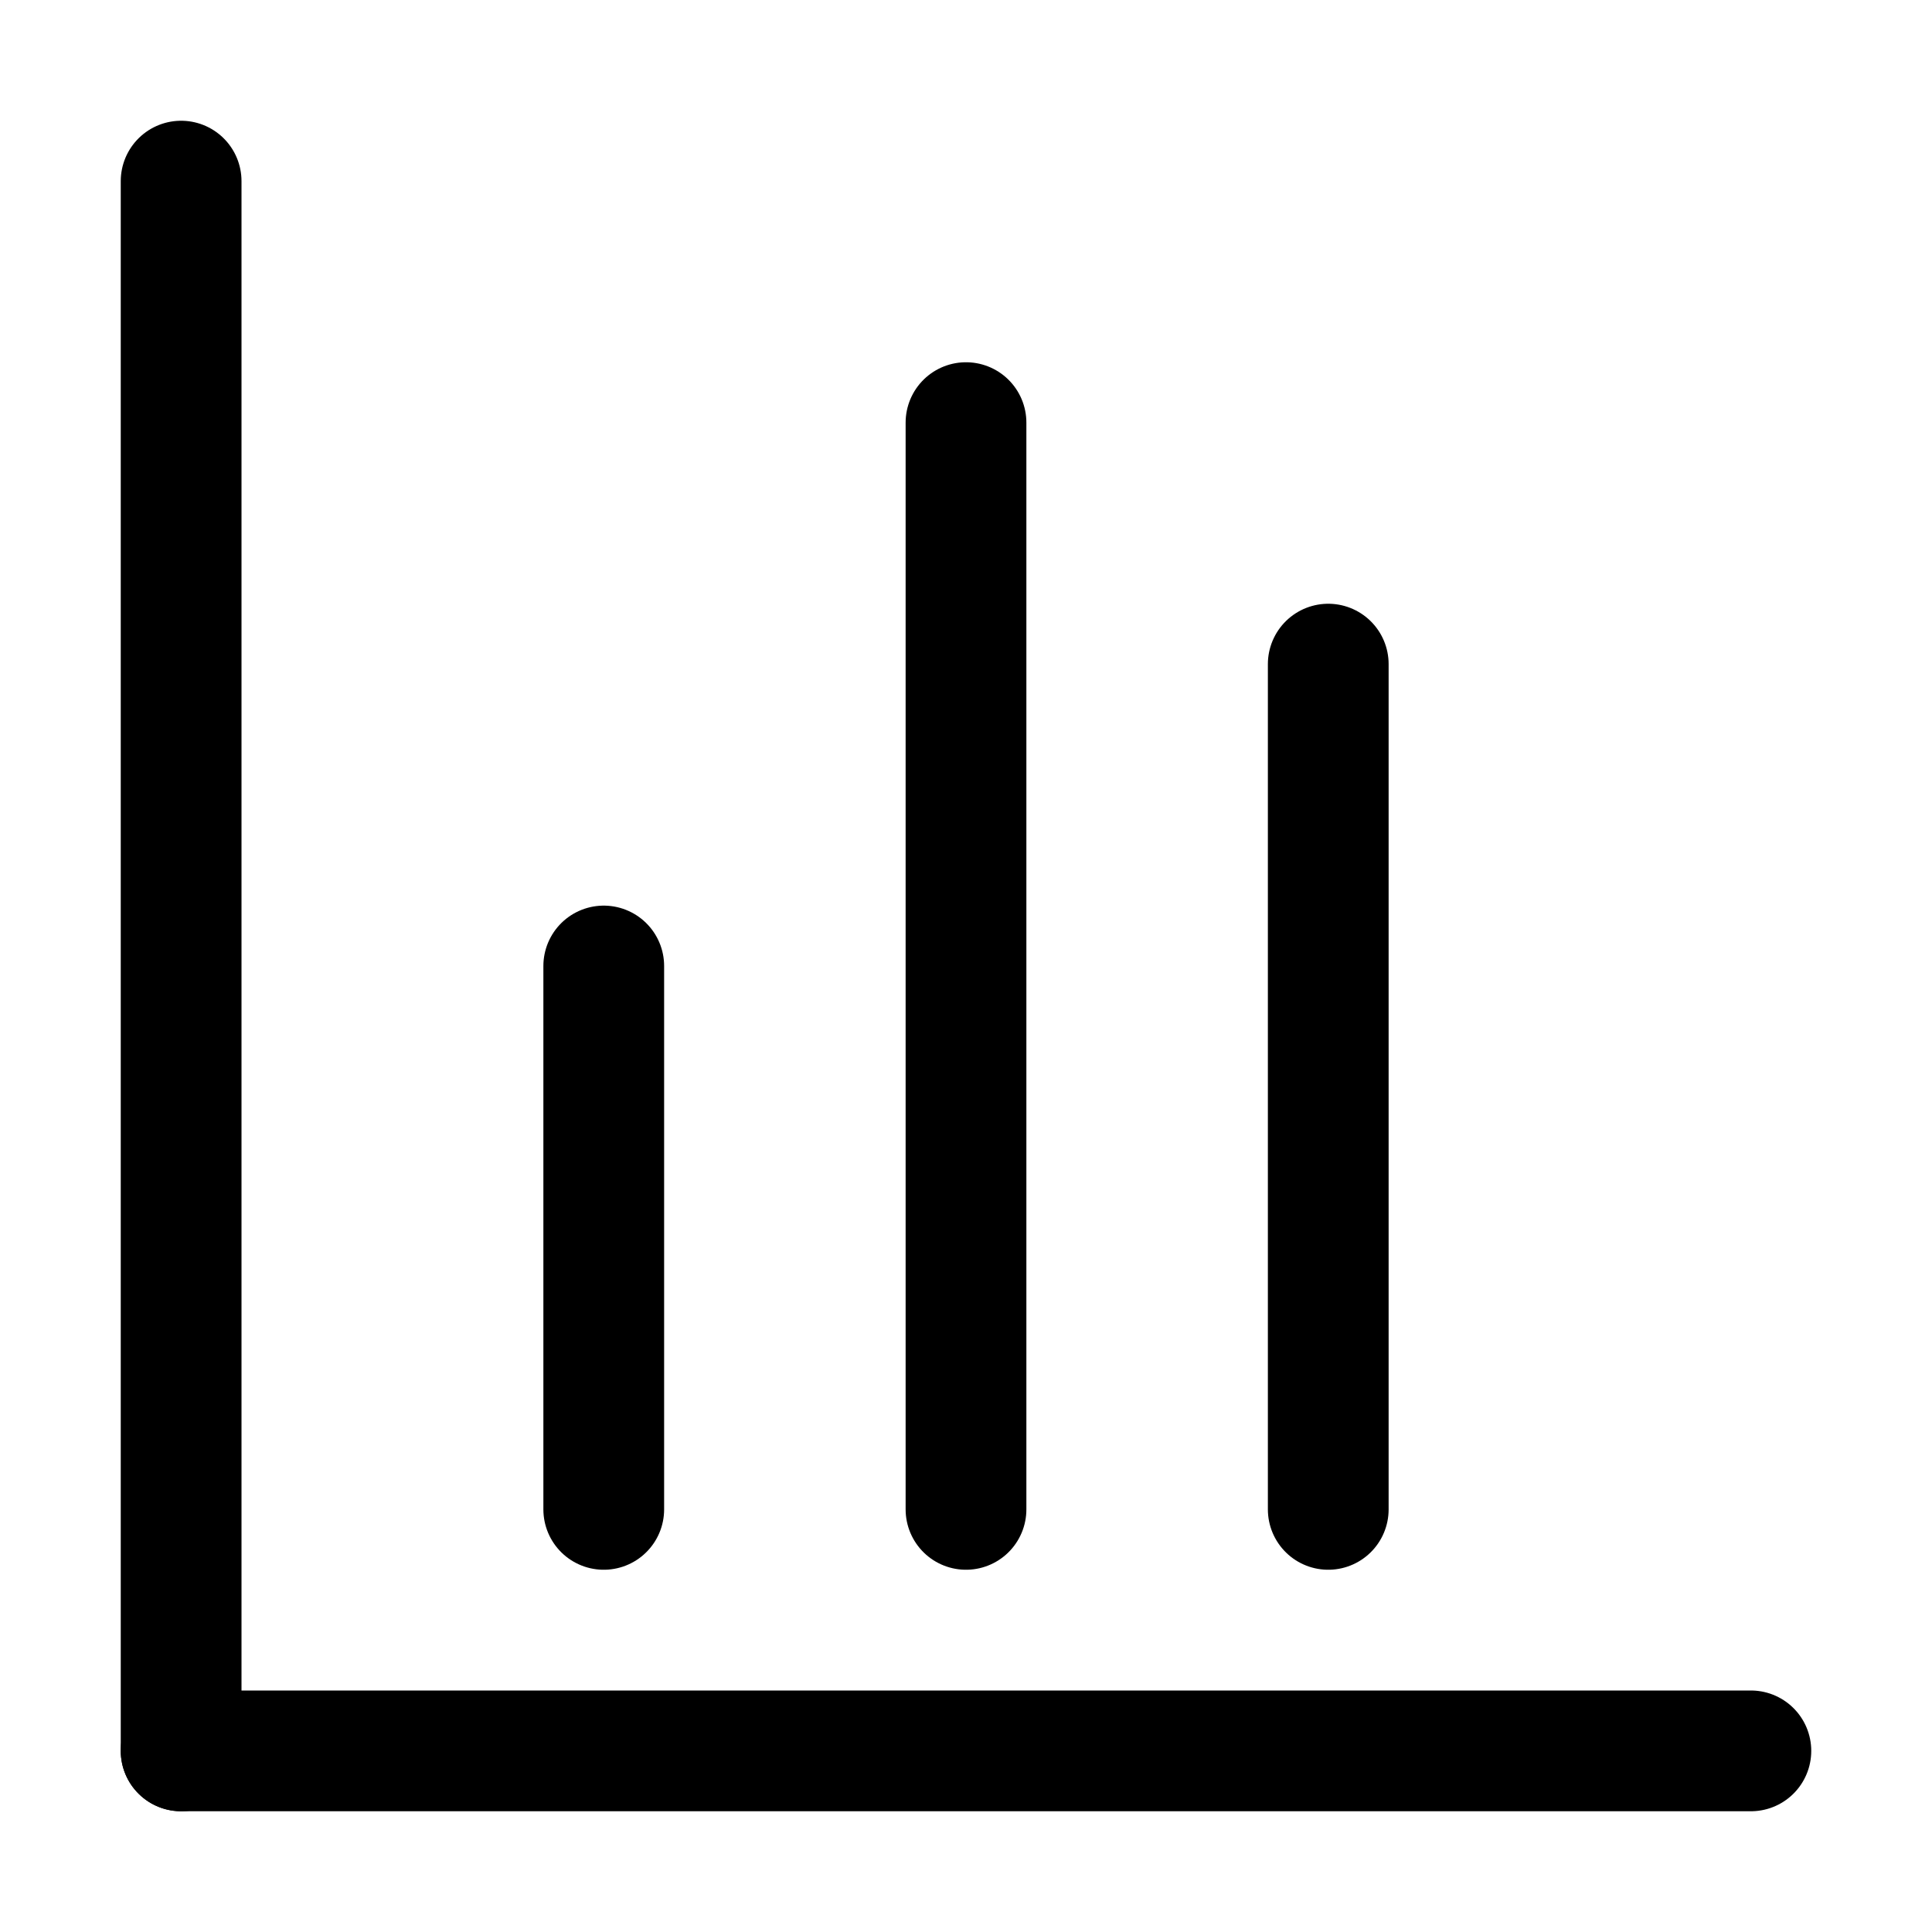
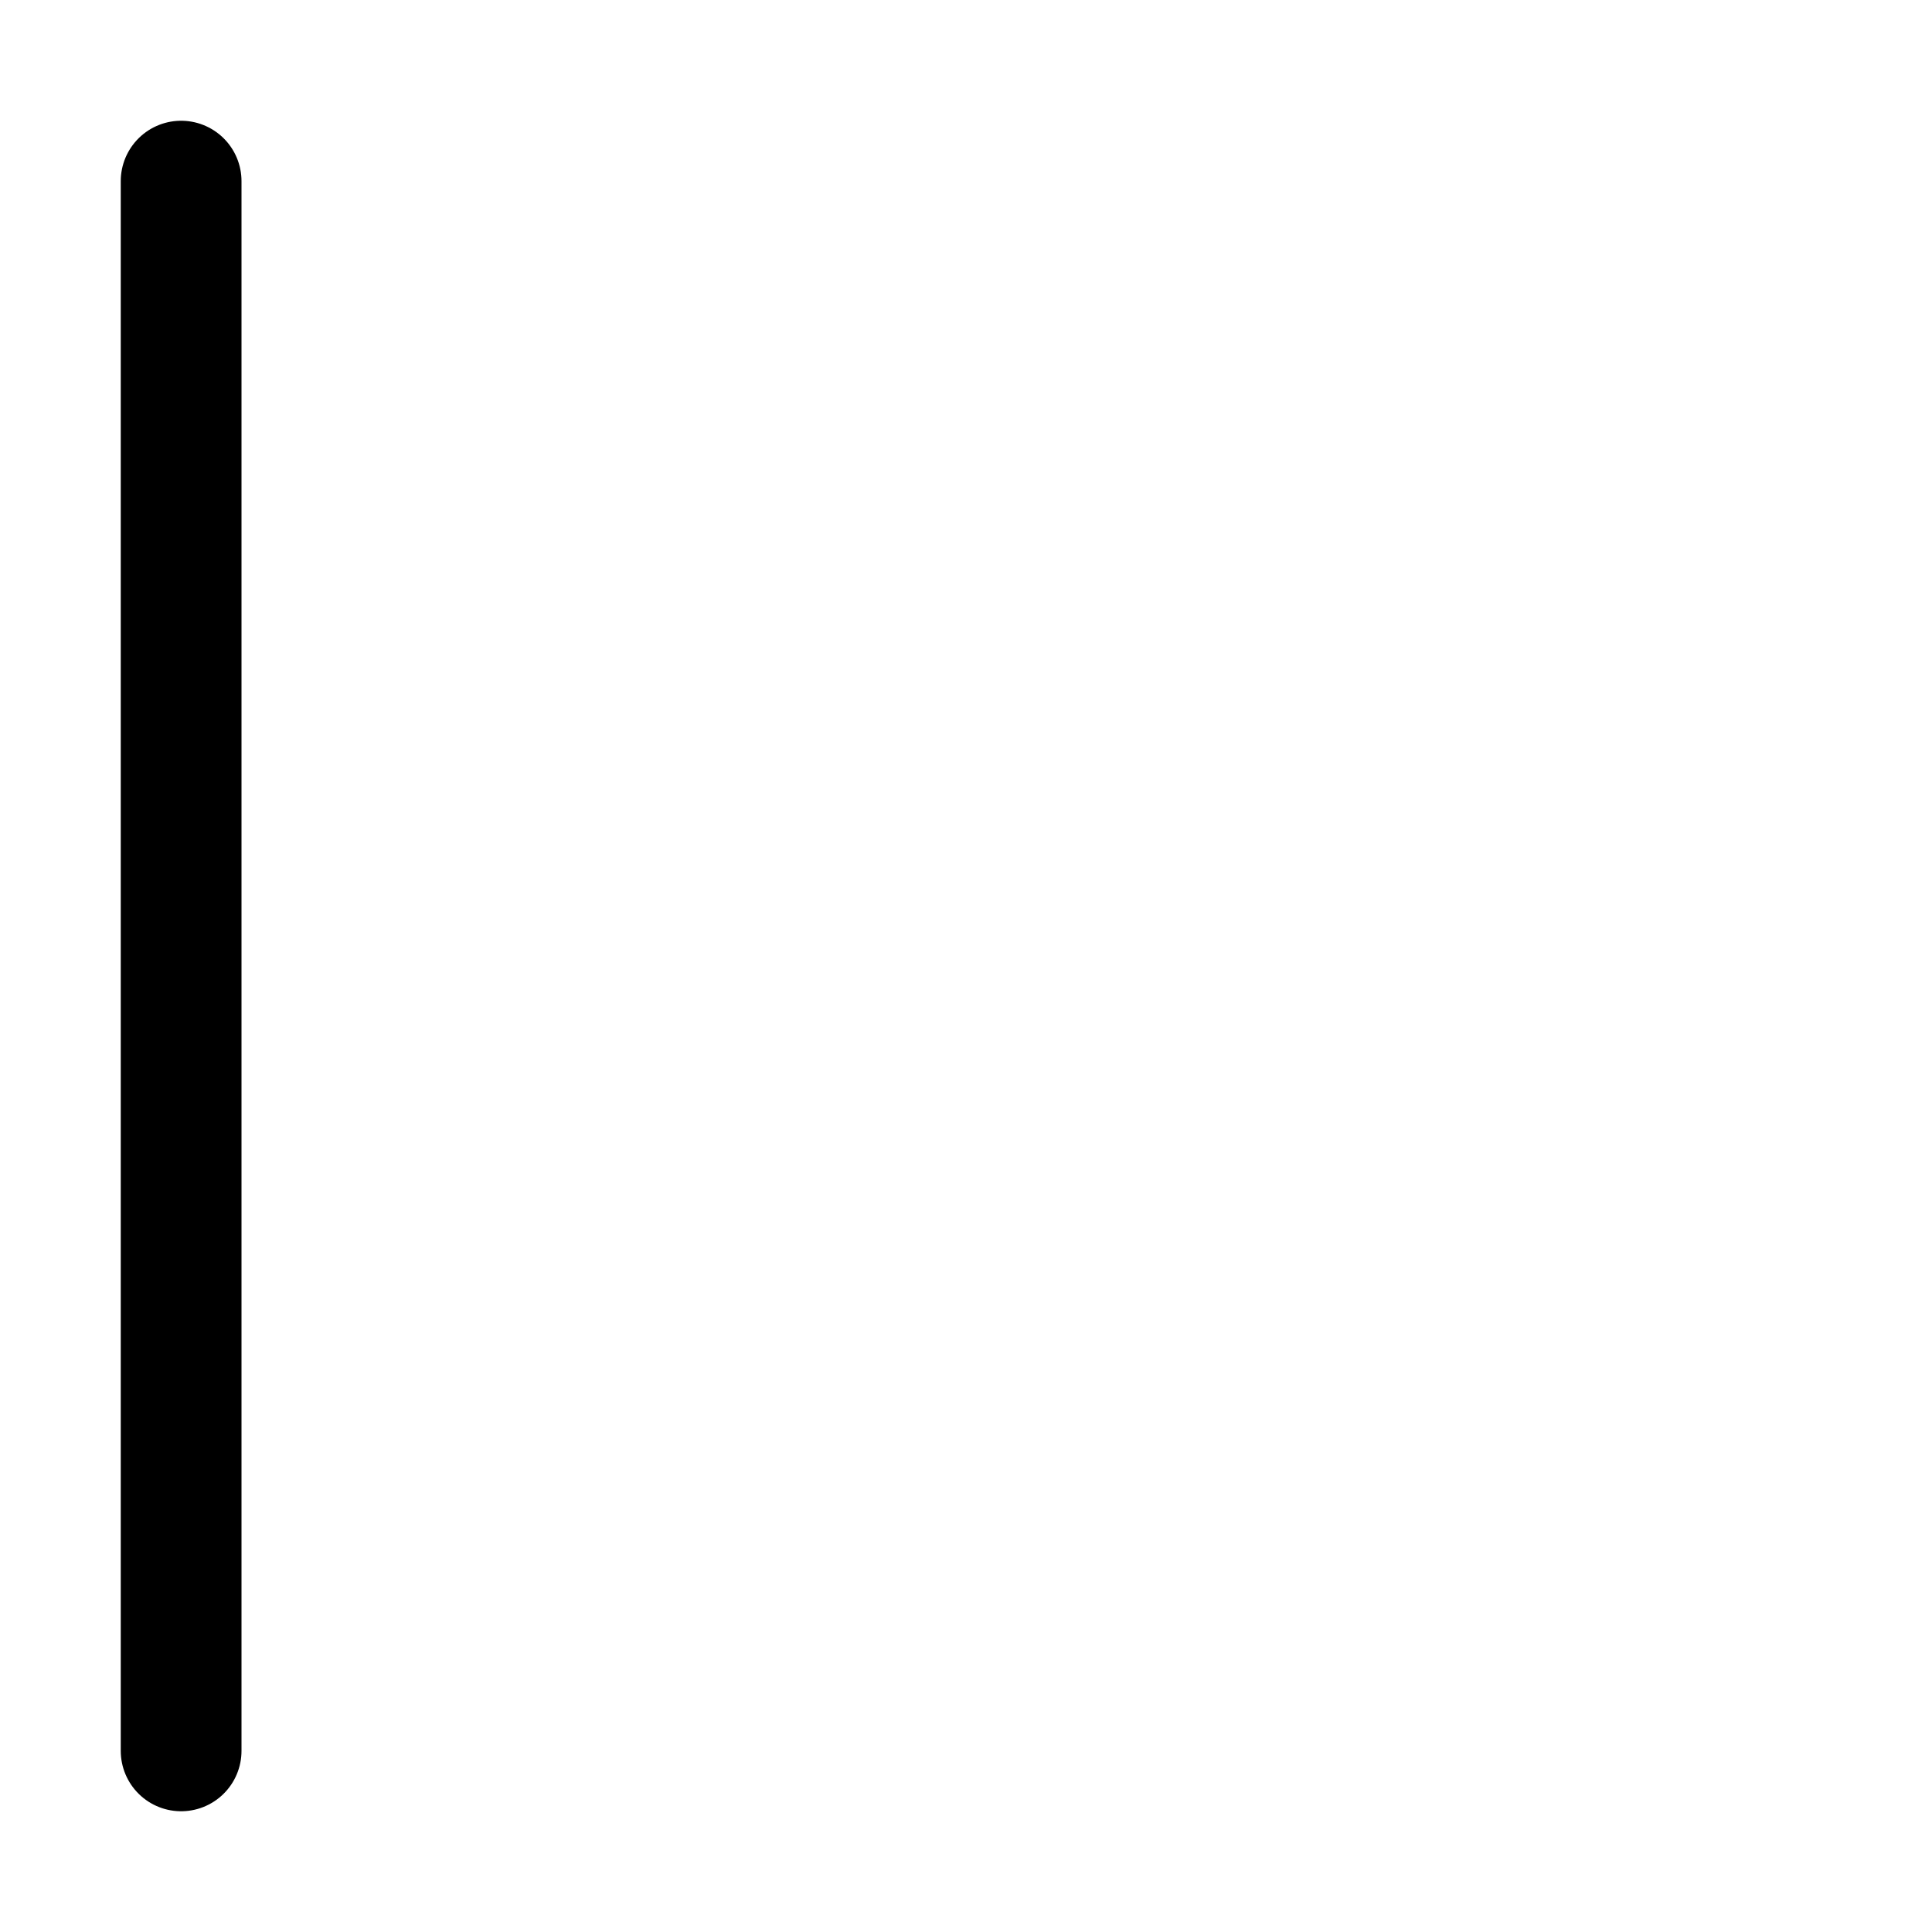
<svg xmlns="http://www.w3.org/2000/svg" width="800px" height="800px" viewBox="0 0 32 32">
  <defs>
    <style>.cls-1{fill:none;stroke:#000000;stroke-linecap:round;stroke-linejoin:round;stroke-width:2px;}</style>
  </defs>
  <title />
  <g id="dashboard">
-     <line class="cls-1" x1="3" x2="29" y1="29" y2="29" />
    <line class="cls-1" x1="3" x2="3" y1="3" y2="29" />
-     <line class="cls-1" x1="16" x2="16" y1="7" y2="25" />
-     <line class="cls-1" x1="22" x2="22" y1="11" y2="25" />
-     <line class="cls-1" x1="10" x2="10" y1="16" y2="25" />
  </g>
</svg>